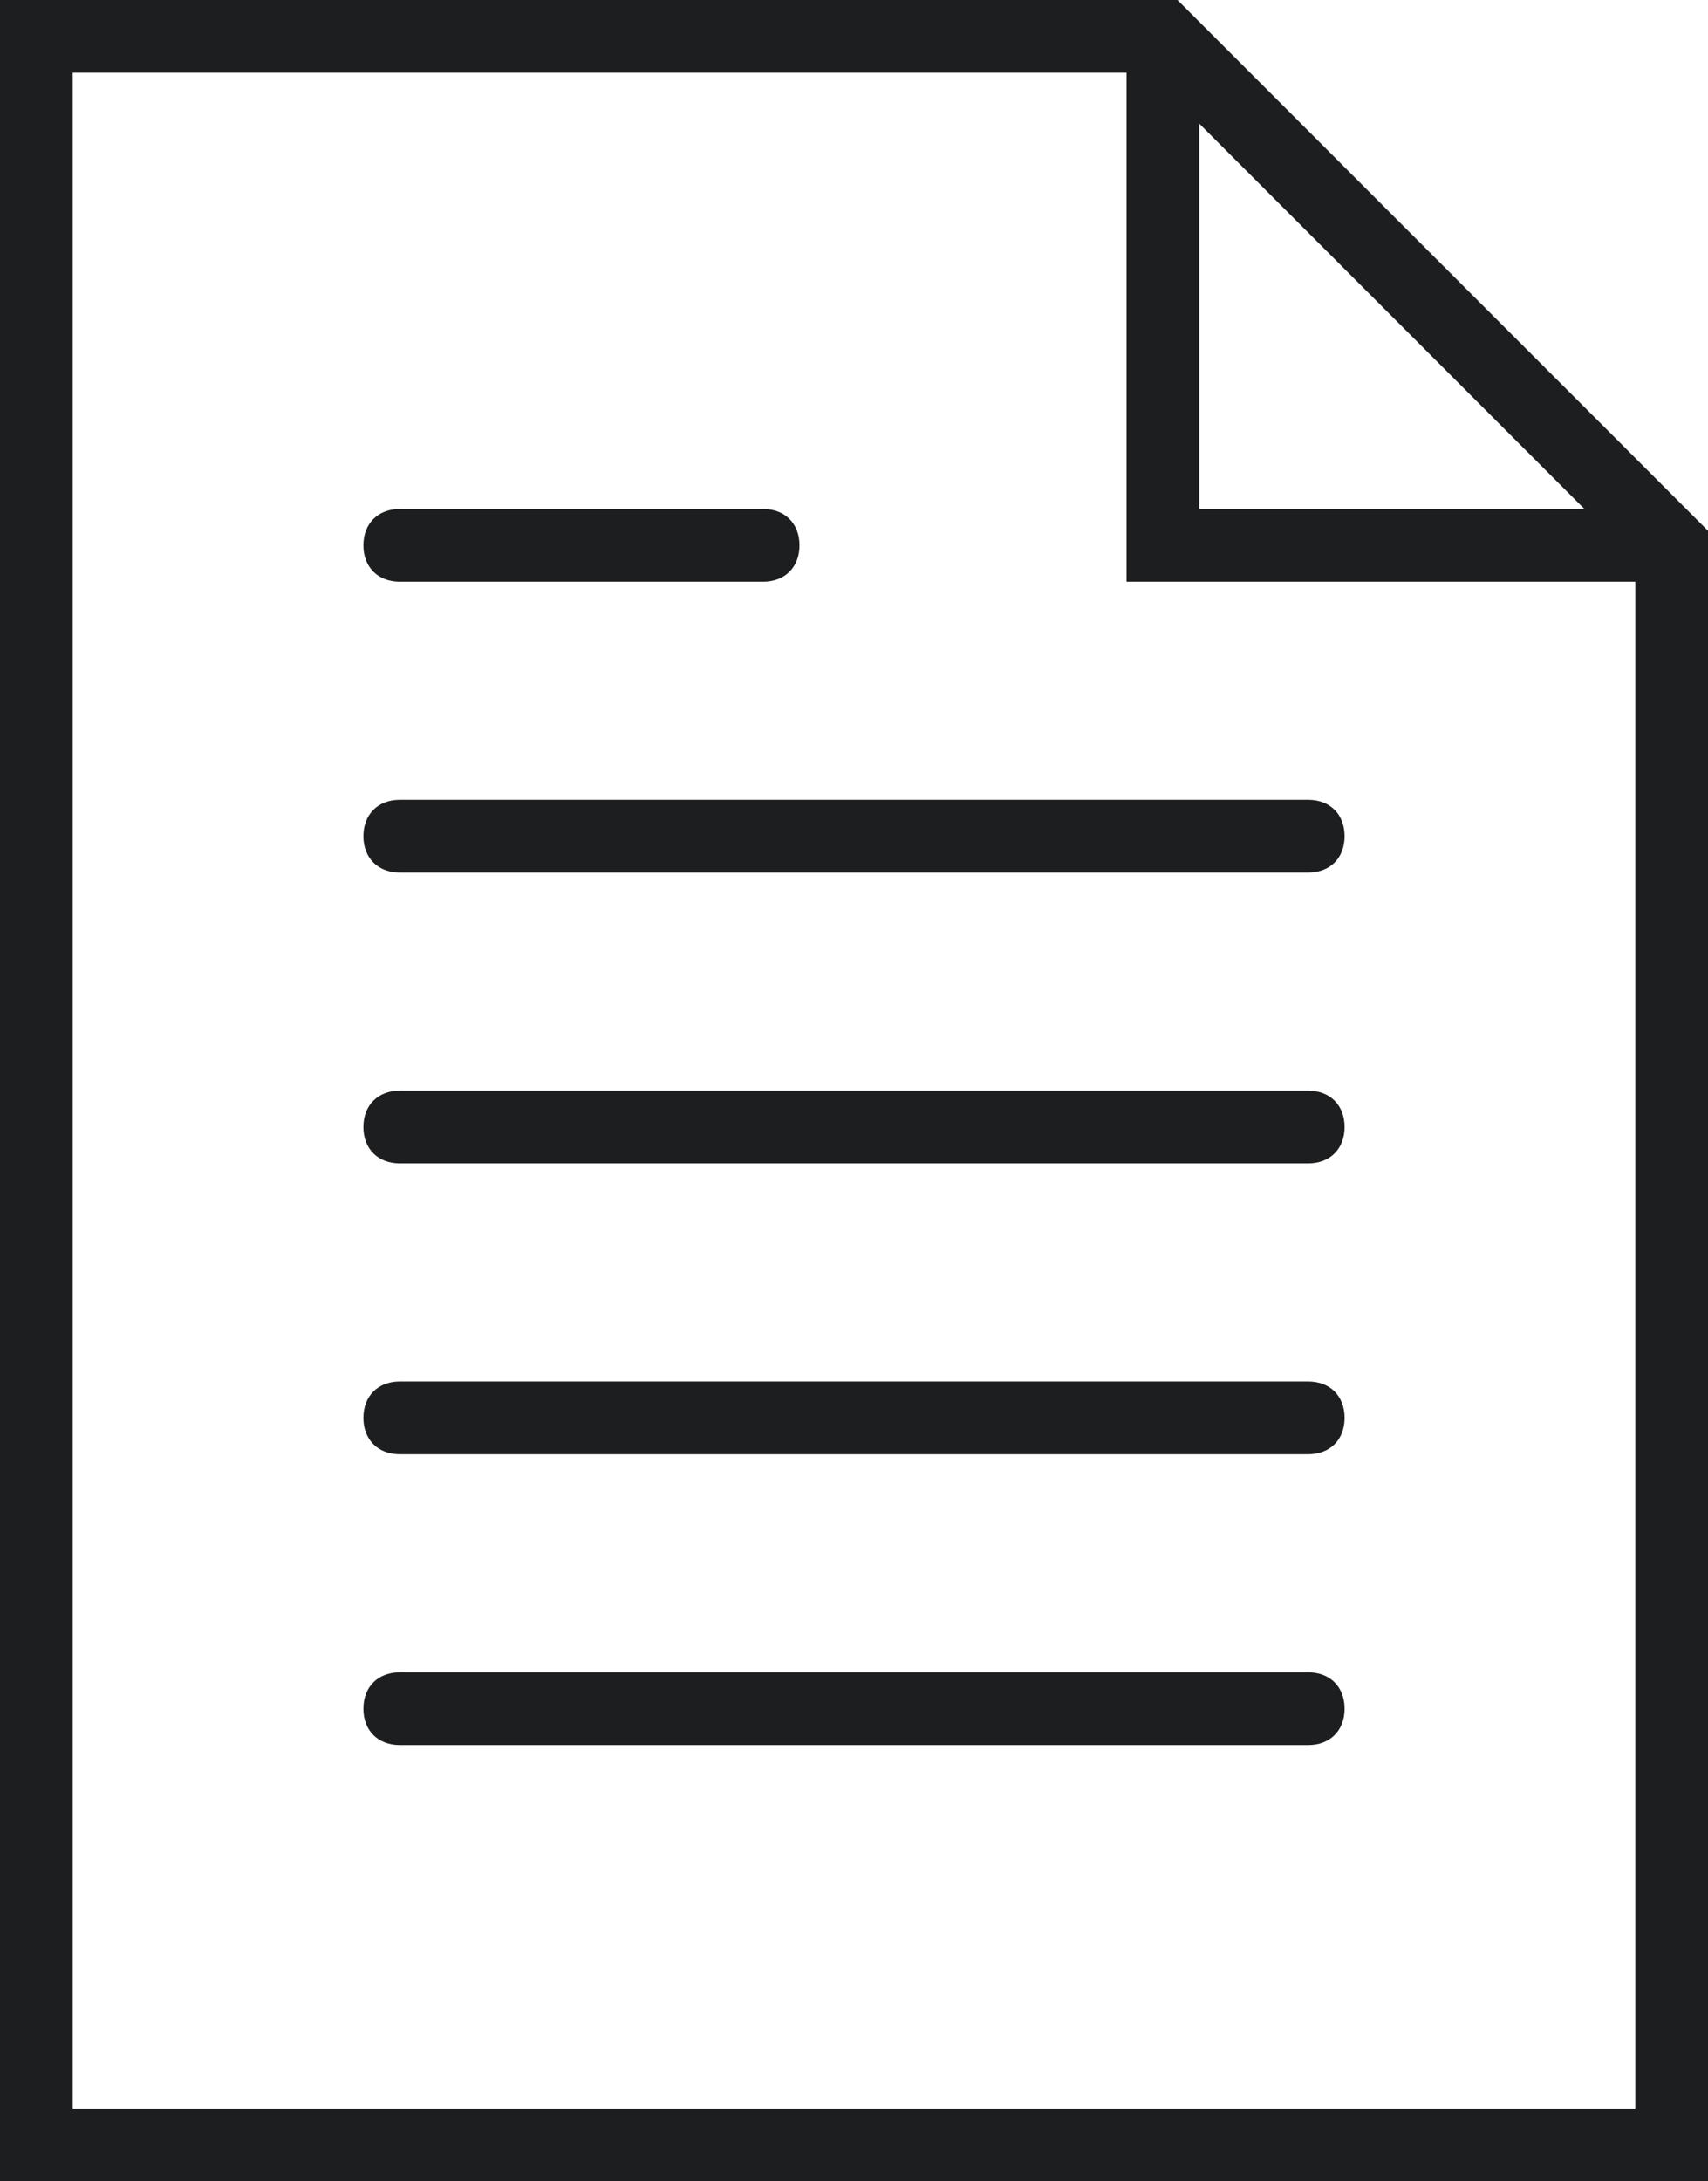
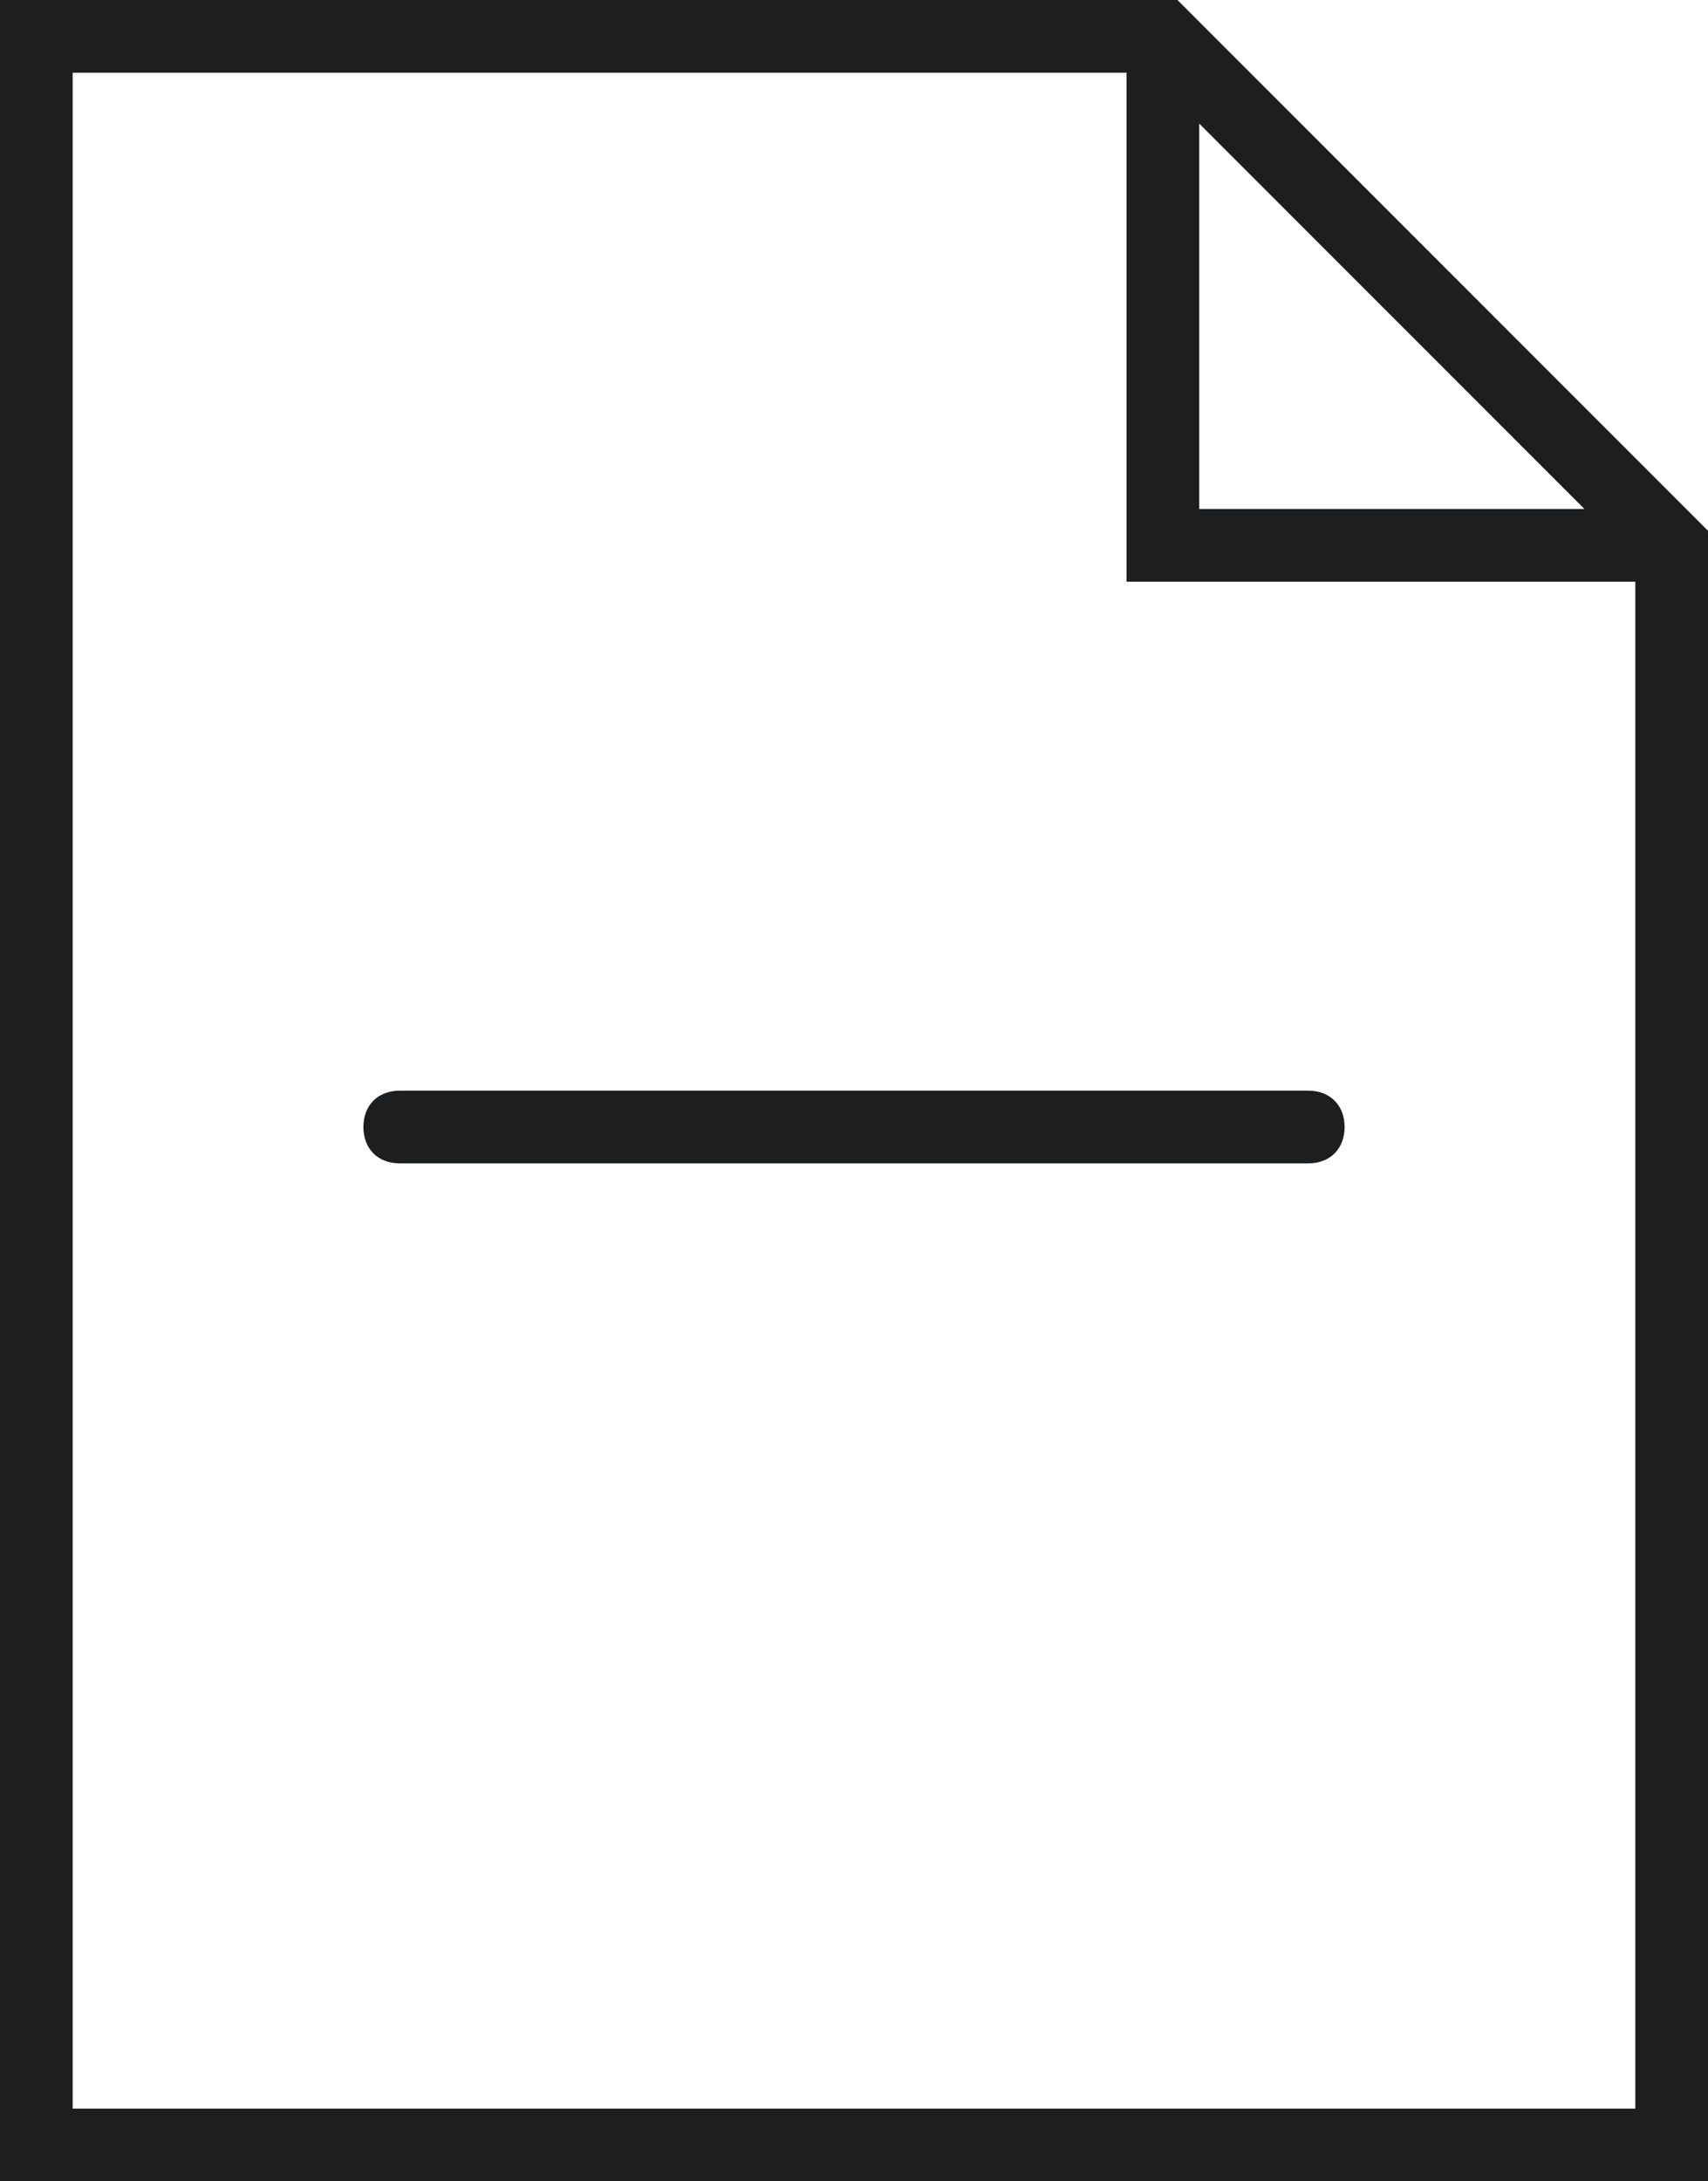
<svg xmlns="http://www.w3.org/2000/svg" width="47" height="60" viewBox="0 0 47 60" fill="none">
-   <path d="M36 22H11C10.4 22 10 22.4 10 23C10 23.6 10.4 24 11 24H36C36.6 24 37 23.6 37 23C37 22.4 36.6 22 36 22Z" fill="#1D1E1F" />
-   <path d="M11 16H21C21.6 16 22 15.6 22 15C22 14.4 21.6 14 21 14H11C10.4 14 10 14.4 10 15C10 15.6 10.4 16 11 16Z" fill="#1D1E1F" />
  <path d="M36 30H11C10.4 30 10 30.4 10 31C10 31.6 10.4 32 11 32H36C36.6 32 37 31.6 37 31C37 30.4 36.6 30 36 30Z" fill="#1D1E1F" />
-   <path d="M36 38H11C10.4 38 10 38.4 10 39C10 39.6 10.4 40 11 40H36C36.6 40 37 39.6 37 39C37 38.4 36.6 38 36 38Z" fill="#1D1E1F" />
-   <path d="M36 46H11C10.4 46 10 46.4 10 47C10 47.6 10.4 48 11 48H36C36.6 48 37 47.6 37 47C37 46.4 36.6 46 36 46Z" fill="#1D1E1F" />
  <path d="M32.4 0H0V60H47V14.6L32.4 0ZM33 3.4L43.6 14H33V3.4ZM2 58V2H31V16H45V58H2Z" fill="#1D1E1F" />
</svg>